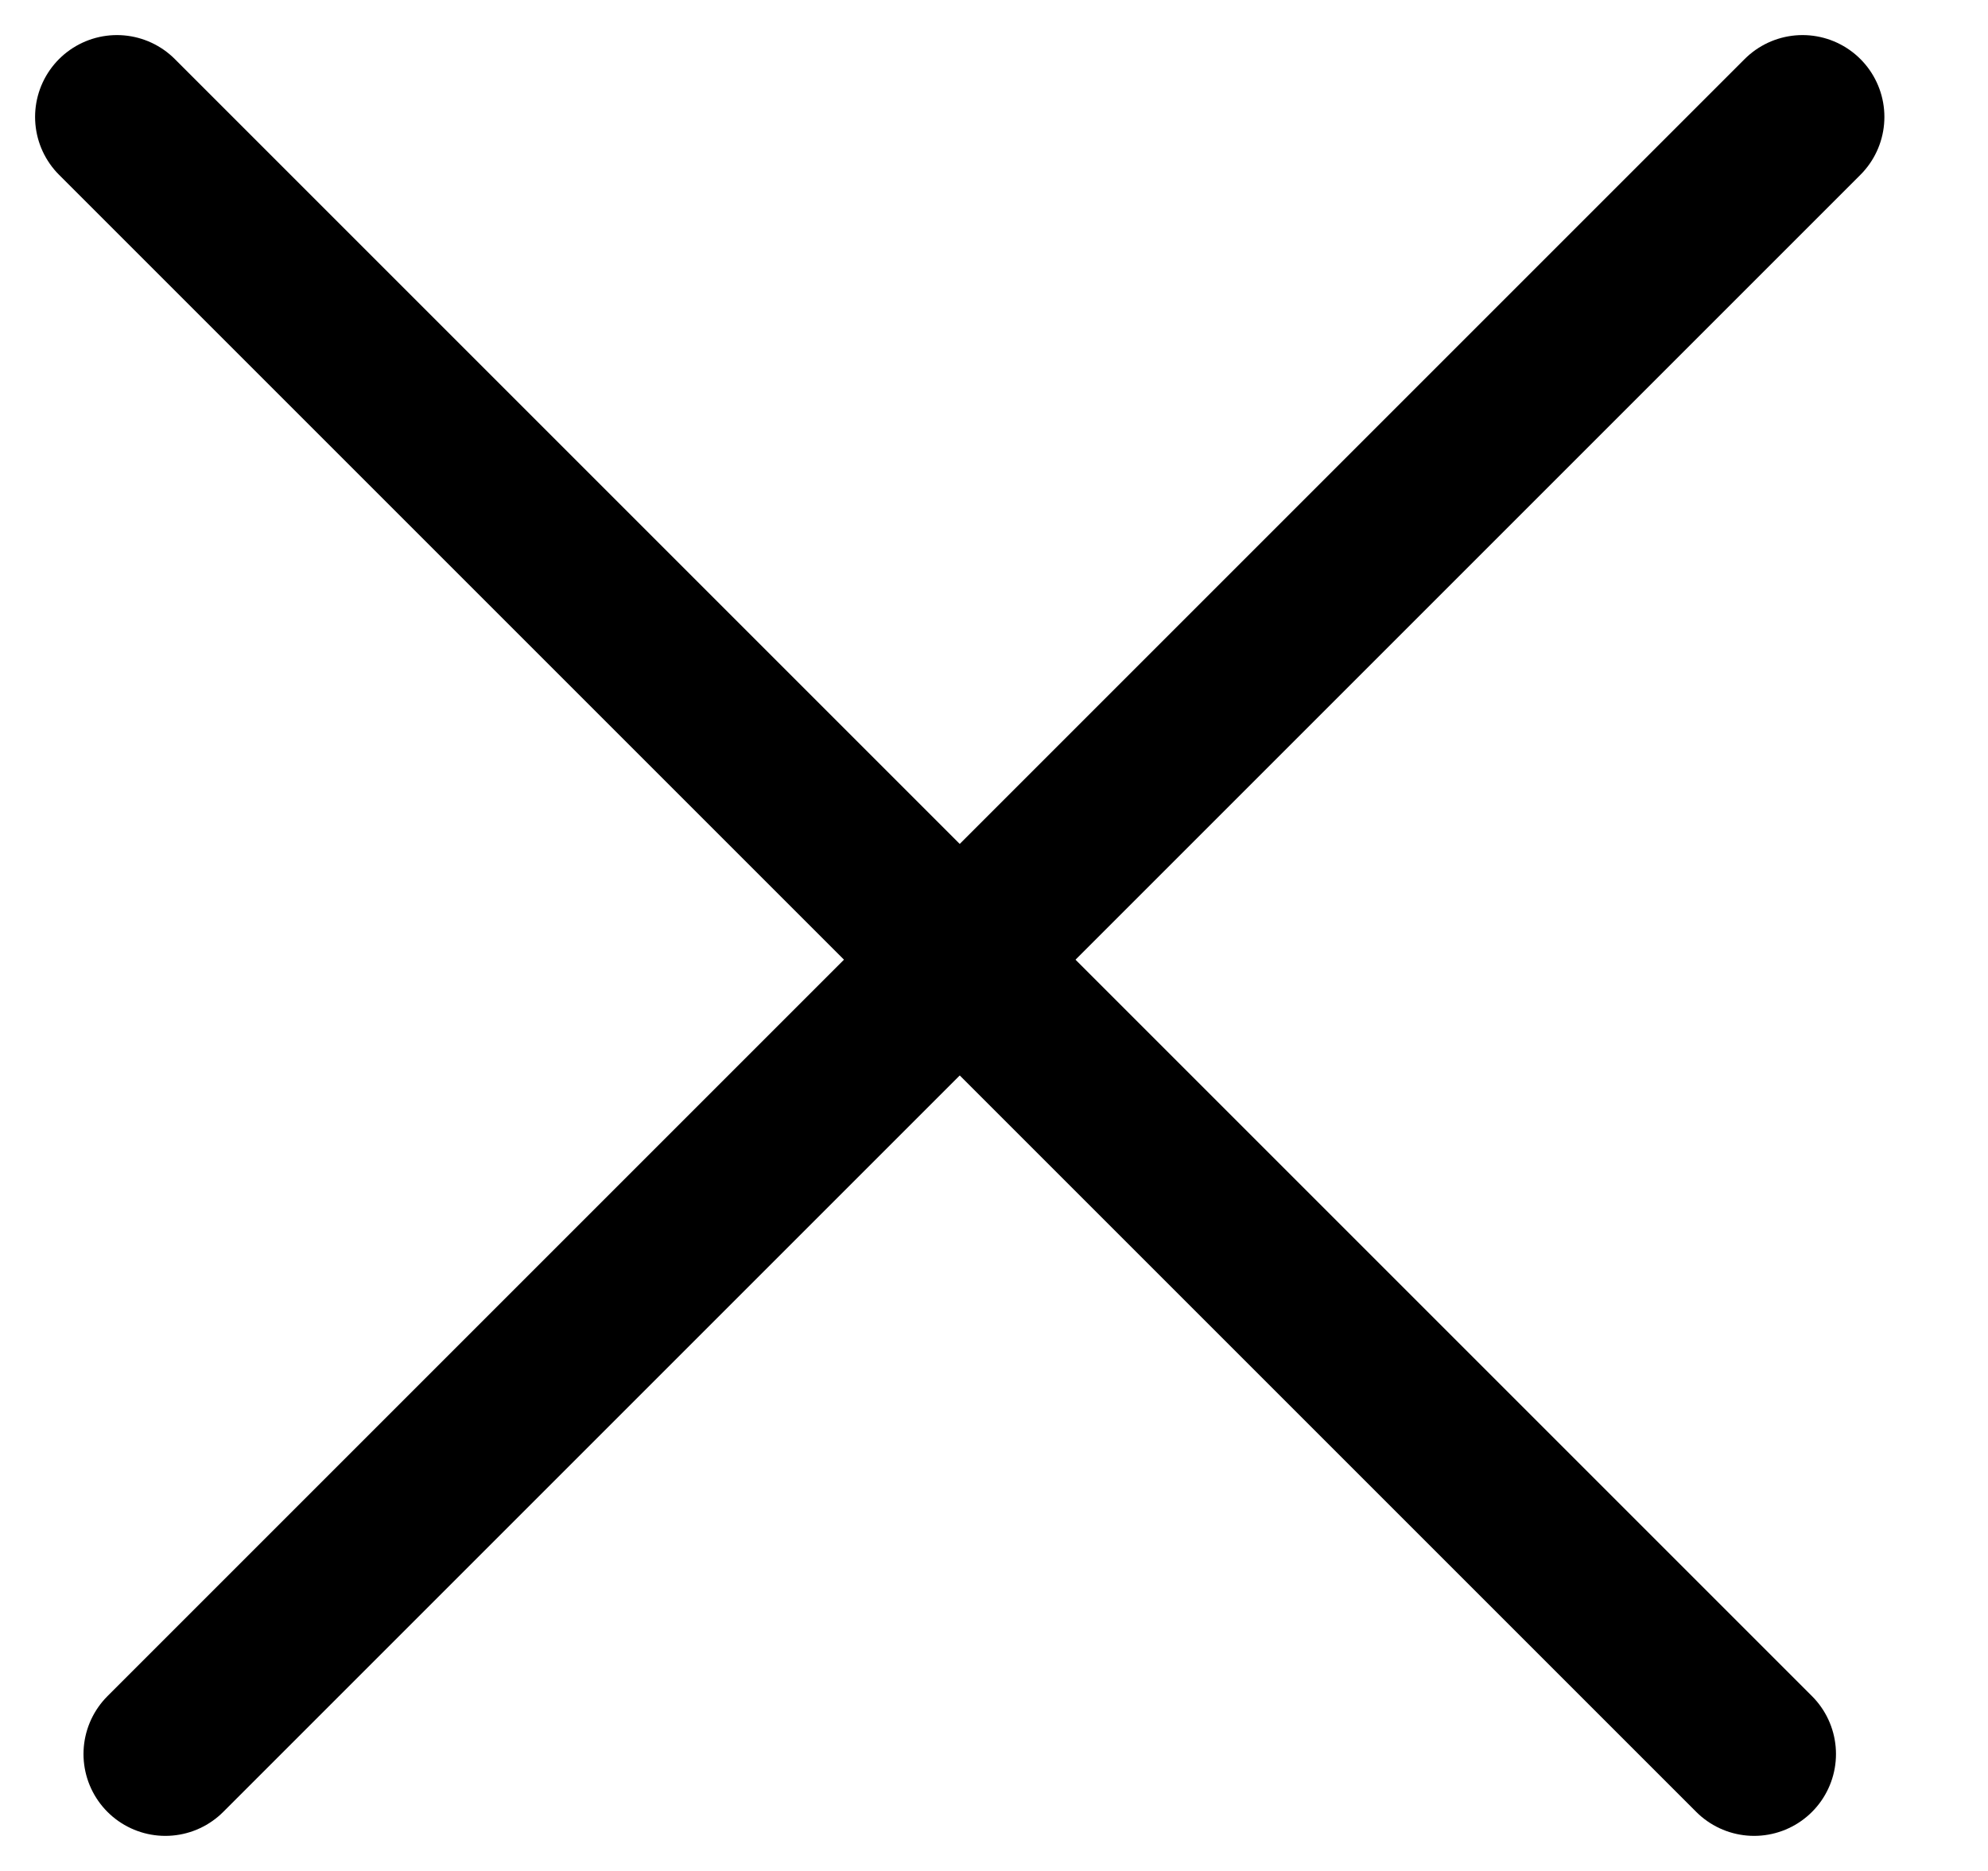
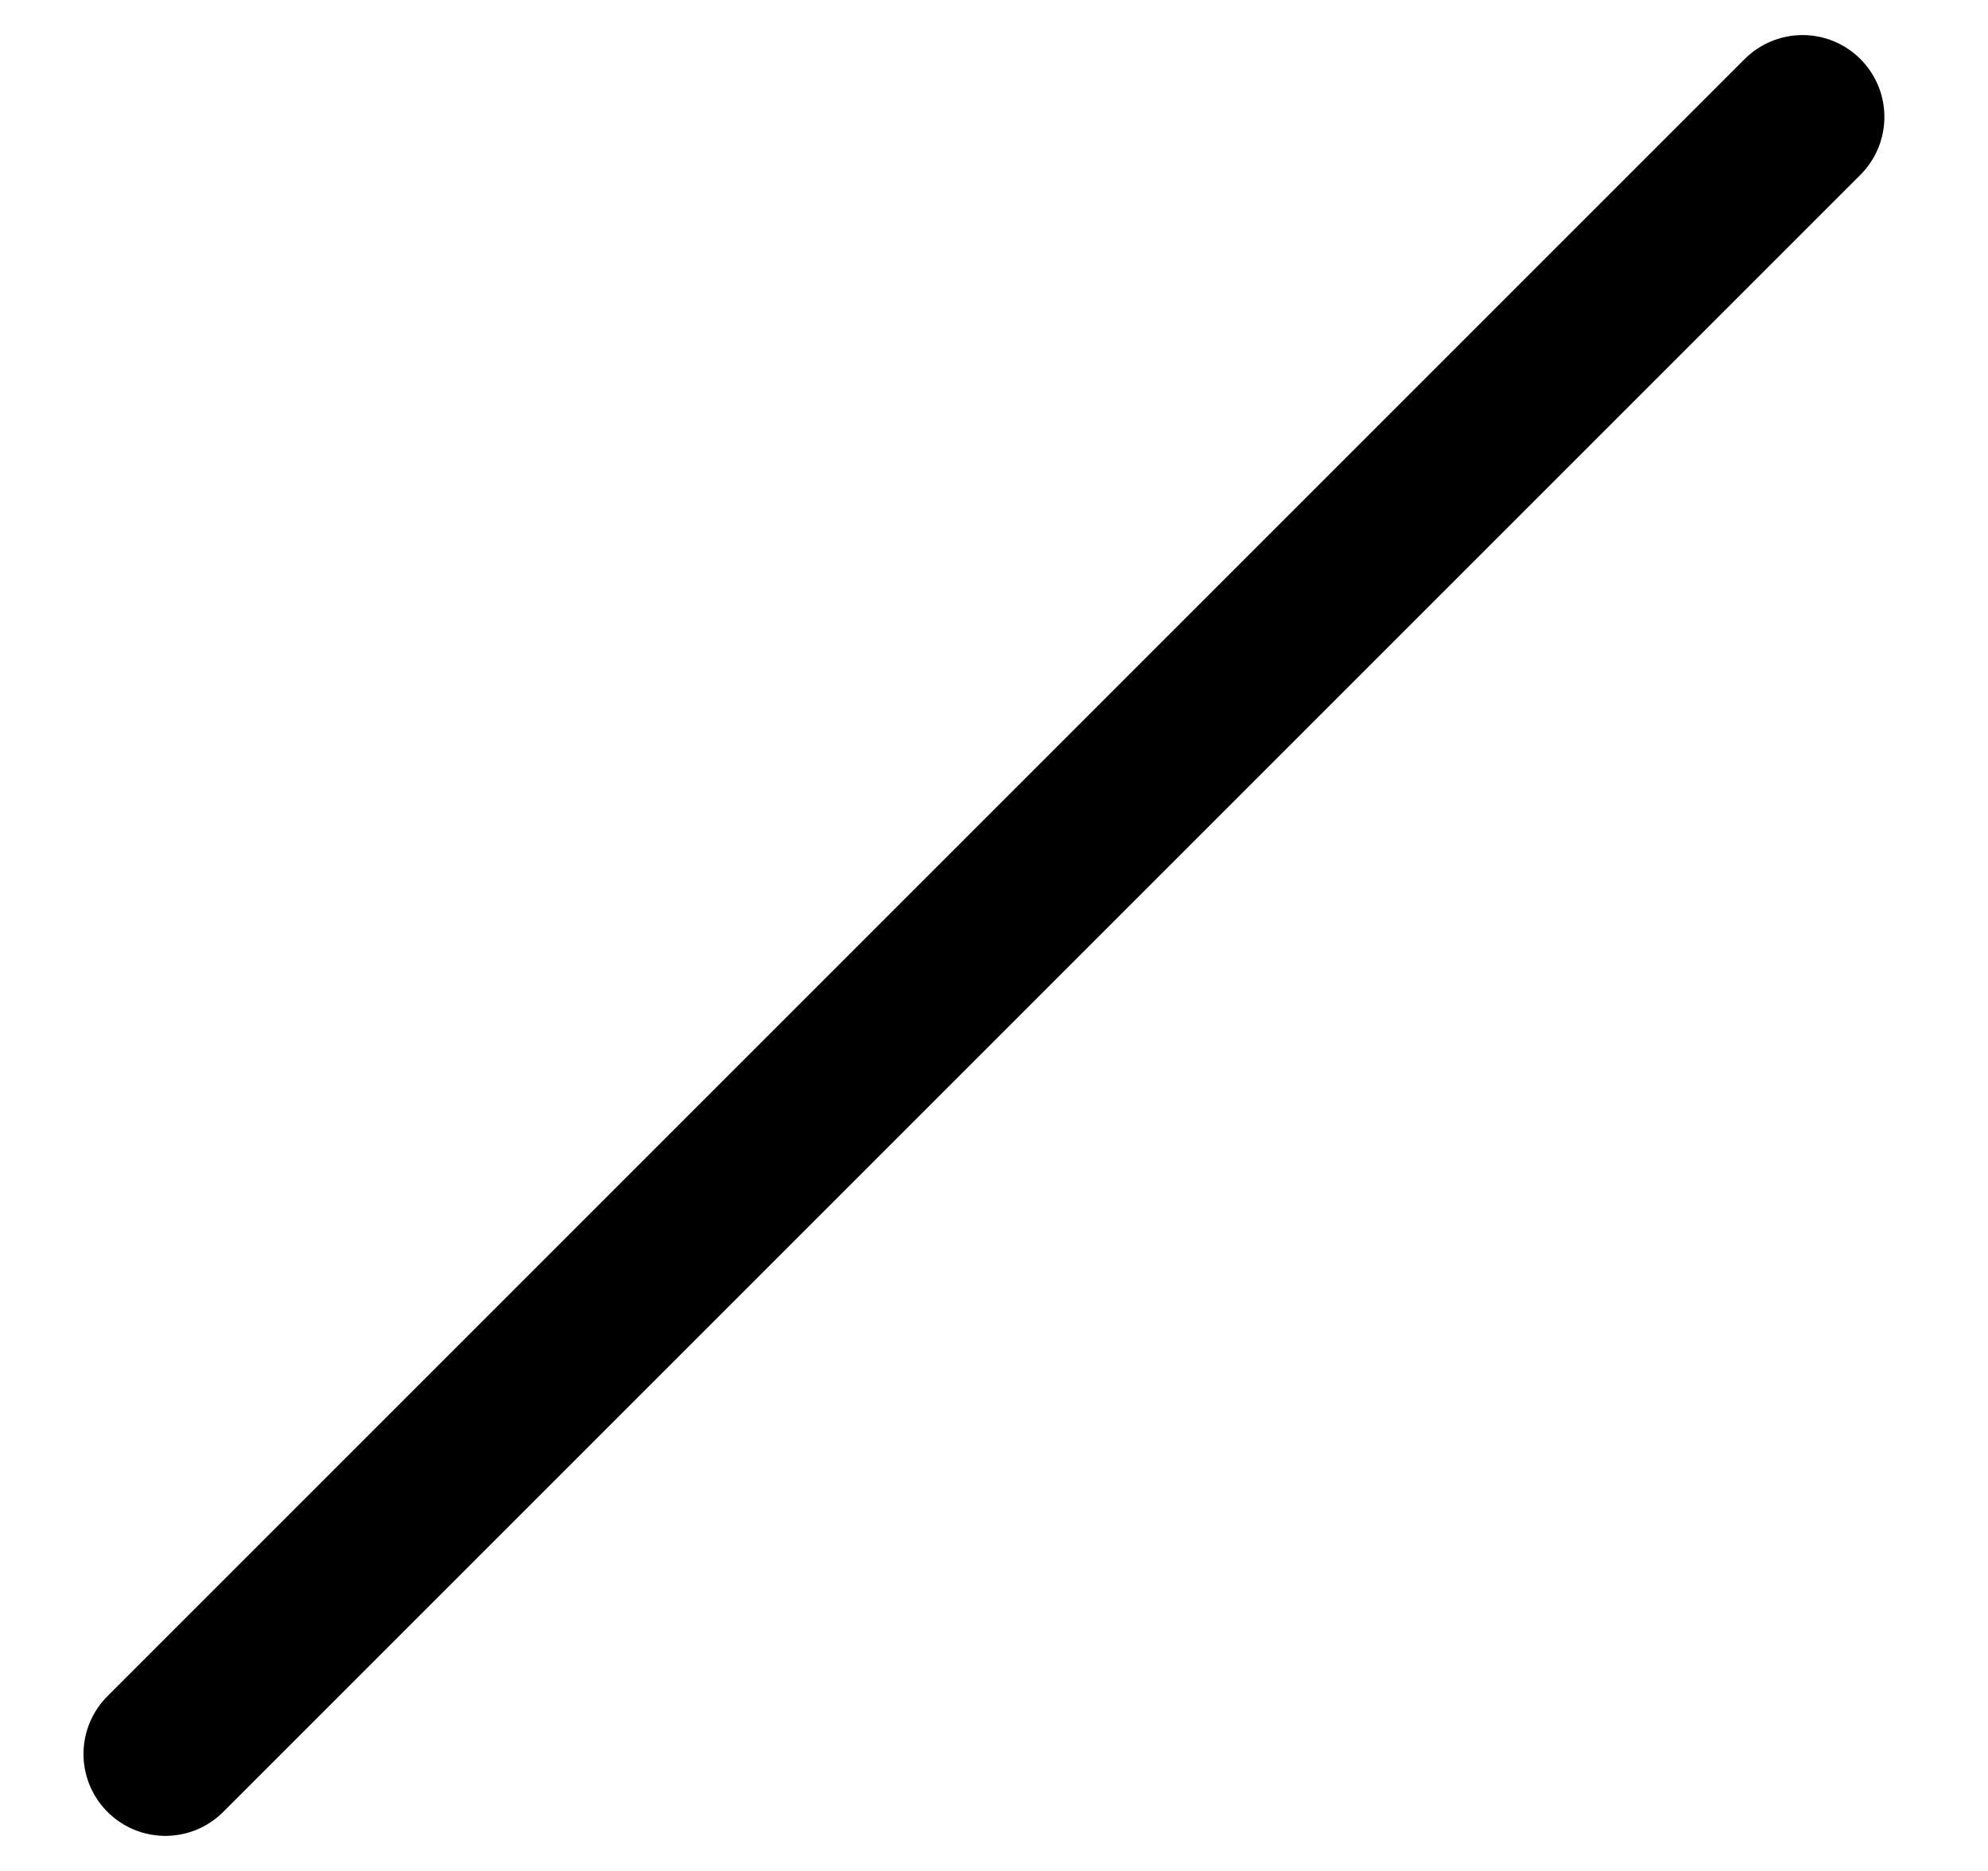
<svg xmlns="http://www.w3.org/2000/svg" width="17" height="16" viewBox="0 0 17 16" fill="none">
-   <path d="M1 1L15 15" stroke="black" stroke-width="1.4" stroke-linecap="round" stroke-linejoin="round" />
  <path d="M15.414 1L1.414 15" stroke="black" stroke-width="1.4" stroke-linecap="round" stroke-linejoin="round" />
</svg>